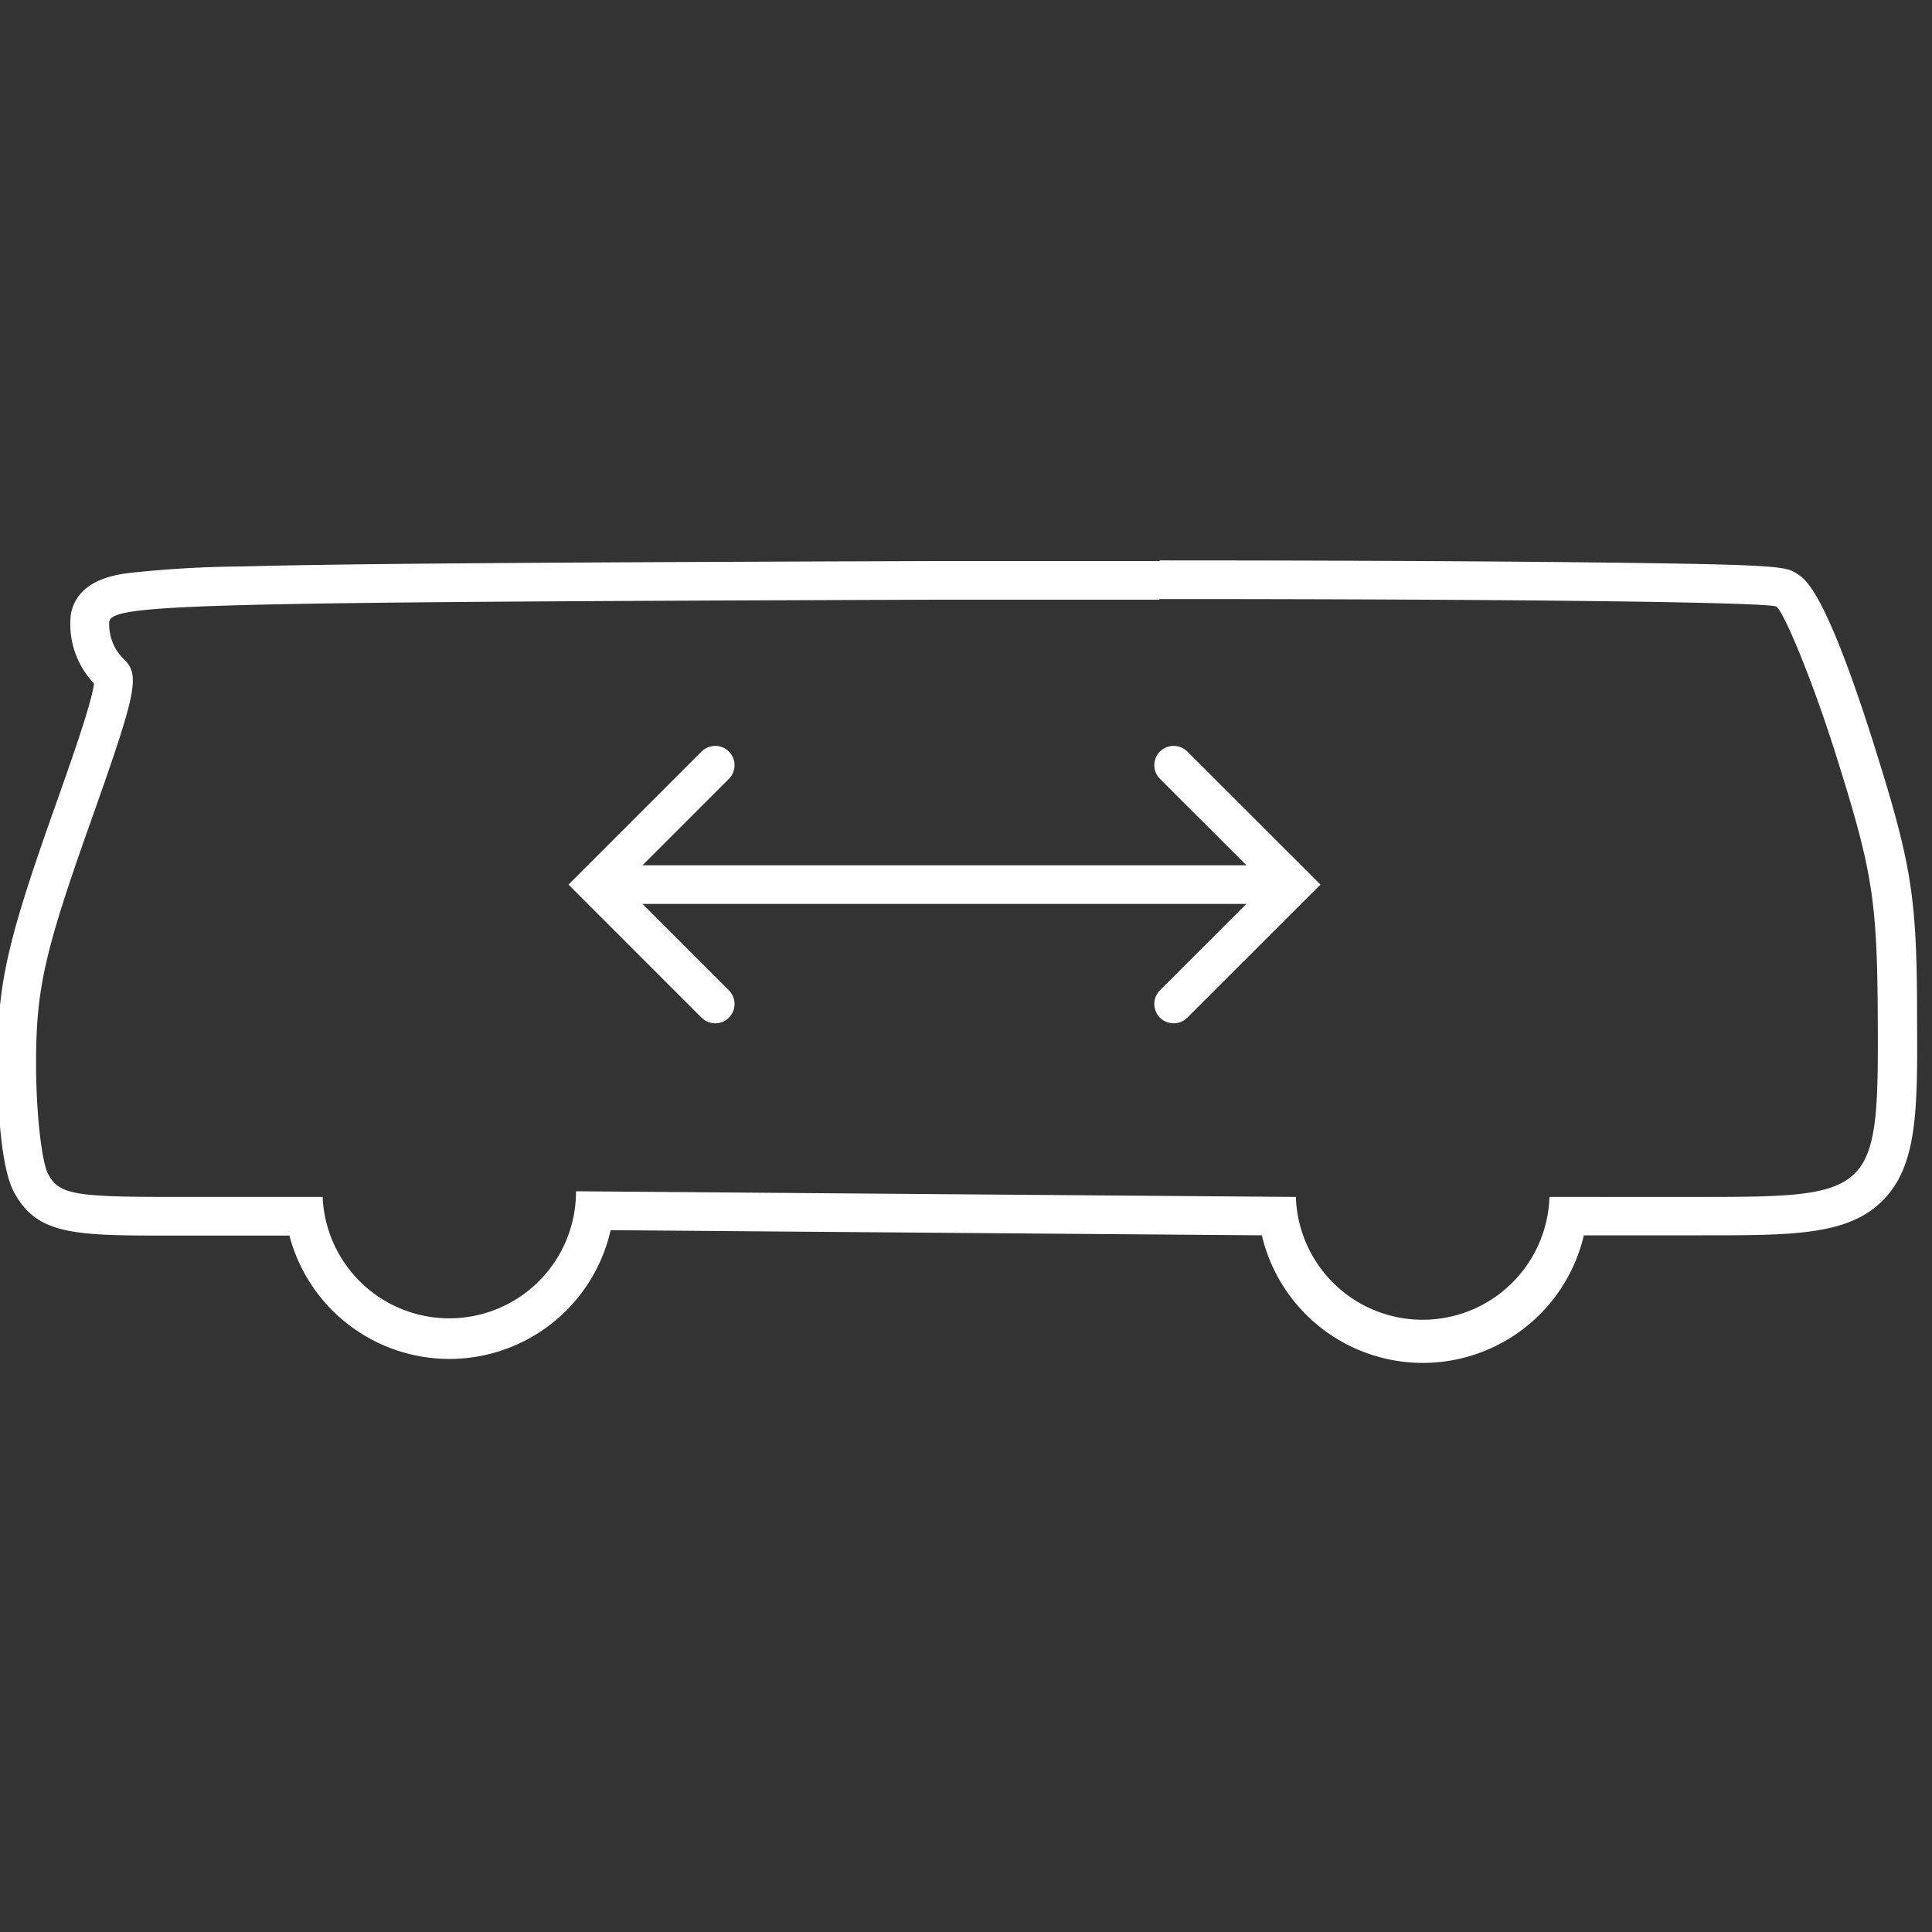
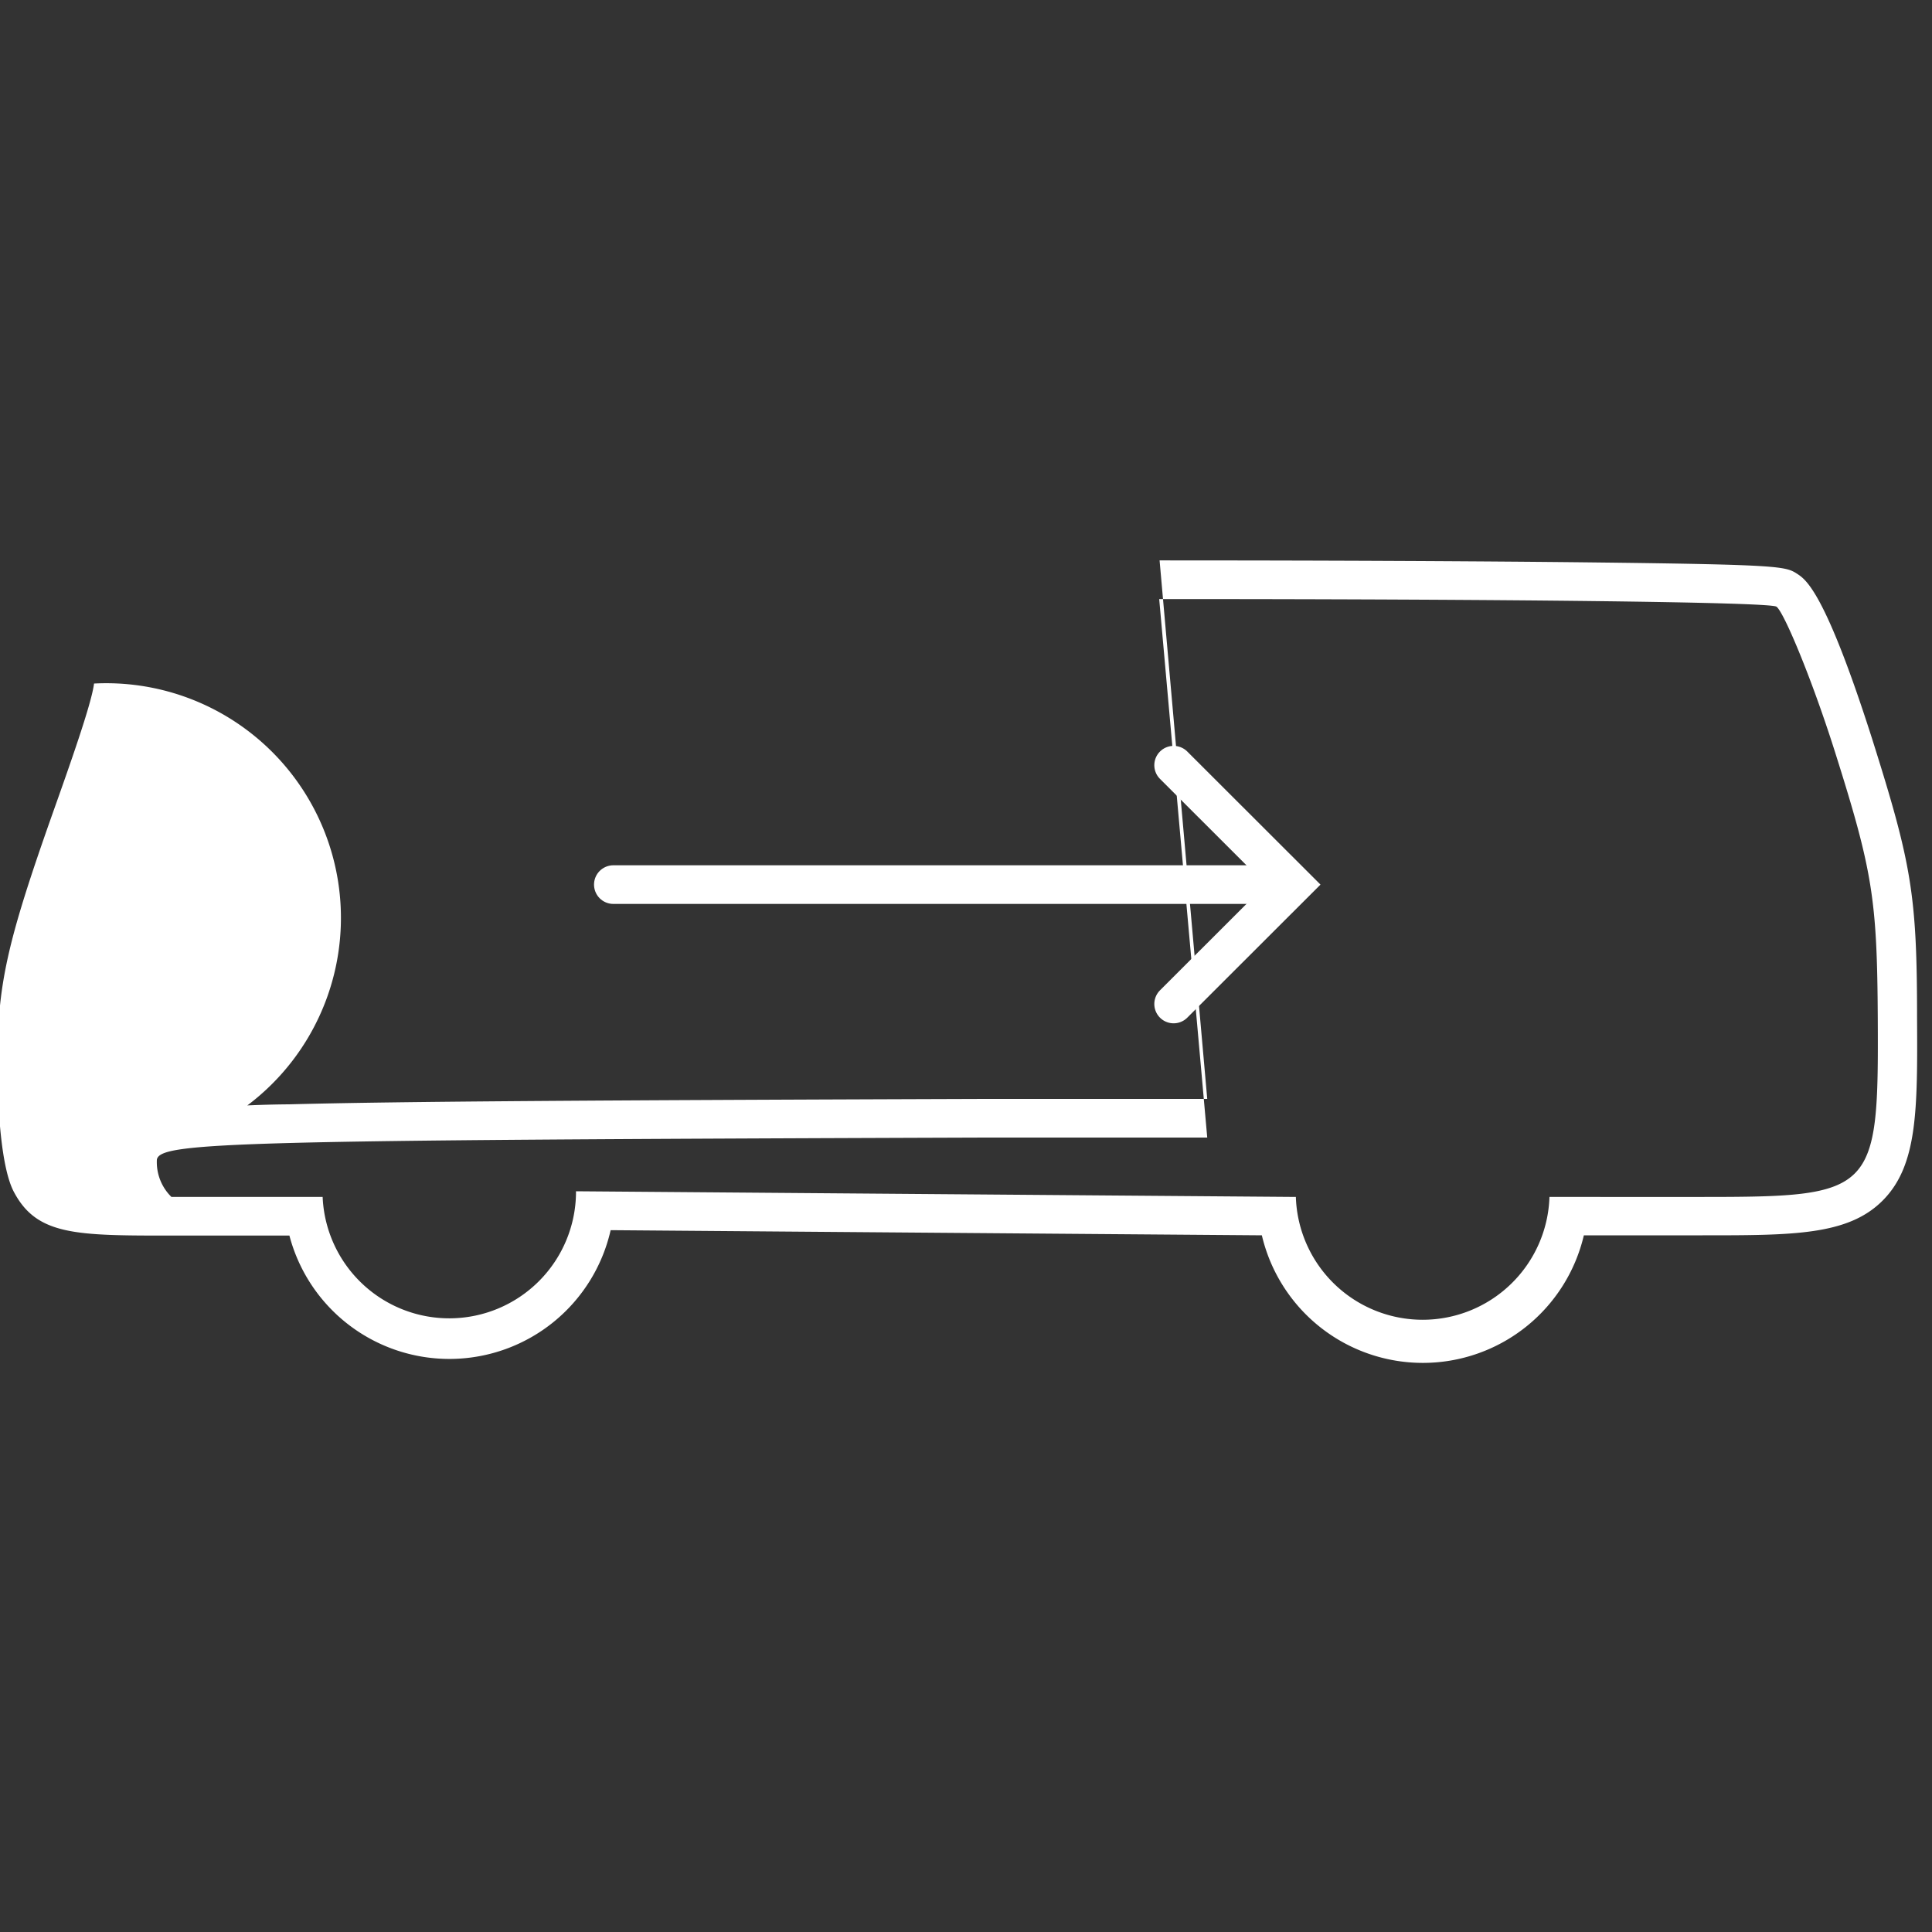
<svg xmlns="http://www.w3.org/2000/svg" id="adbc8360-c714-46fc-a5f3-e60b537199c4" data-name="Ebene 1" viewBox="0 0 150 150">
  <rect x="0" y="0" width="150" height="150" fill="#333333" stroke="none" />
  <defs>
    <style>.a077bfe1-493a-4c33-822c-7afe66debc88,.ab72c2df-25d2-4d1d-a500-f1f1513e27e8{fill:none;stroke:#fff;stroke-miterlimit:10;}.ab72c2df-25d2-4d1d-a500-f1f1513e27e8{stroke-width:2px;}.b90acc12-470e-46d1-86d0-8308324dabc8{fill:#fff;}.a077bfe1-493a-4c33-822c-7afe66debc88{stroke-linecap:round;stroke-width:3px;}</style>
  </defs>
  <rect class="ab72c2df-25d2-4d1d-a500-f1f1513e27e8" x="-378.44" y="-89.17" width="878.49" height="592.95" />
-   <path class="b90acc12-470e-46d1-86d0-8308324dabc8" d="M90,46.51c27,0,47.37.23,47.92.59s2.7,5.46,4.52,11.19c2.95,9.33,3.3,11.49,3.35,20.77.07,13.57-.22,13.87-13.66,13.87H120.3a9.85,9.85,0,0,1-19.69,0l-28.08-.22-27.81-.22c0,.06,0,.12,0,.18a9.84,9.84,0,0,1-19.67.26H13.31c-7.59,0-8.73-.21-9.57-1.77-.52-1-.94-4.83-.94-8.58,0-5.74.64-8.62,4.11-18.41,3.72-10.48,4-11.73,2.7-13a3.78,3.78,0,0,1-1.13-2.9c.26-1.36,6-1.51,64.27-1.71l17.28,0m0-3-17.29,0c-29.64.1-45.28.19-54,.42a86.55,86.55,0,0,0-8.75.51c-1.09.15-4,.55-4.49,3.21A6.69,6.69,0,0,0,7.3,53.07c-.17,1.51-1.92,6.44-3.22,10.1C.52,73.23-.2,76.49-.2,82.58c0,.78,0,7.63,1.3,10,1.79,3.35,4.84,3.35,12.21,3.35h9.16a12.84,12.84,0,0,0,24.94-.42l25.1.2,25.46.2a12.84,12.84,0,0,0,25,0h9.22c7.06,0,11.31,0,14-2.72s2.69-7,2.65-14.16c0-9.61-.44-12-3.49-21.67C141.7,45.93,140.2,45,139.56,44.57c-.91-.59-1.13-.73-15.61-.9-8.64-.1-20.69-.16-33.92-.16Z" />
+   <path class="b90acc12-470e-46d1-86d0-8308324dabc8" d="M90,46.51c27,0,47.37.23,47.92.59s2.7,5.46,4.52,11.19c2.95,9.33,3.3,11.49,3.35,20.77.07,13.57-.22,13.87-13.66,13.87H120.3a9.85,9.85,0,0,1-19.69,0l-28.08-.22-27.81-.22c0,.06,0,.12,0,.18a9.84,9.84,0,0,1-19.67.26H13.31a3.78,3.78,0,0,1-1.13-2.9c.26-1.36,6-1.51,64.27-1.71l17.28,0m0-3-17.29,0c-29.64.1-45.28.19-54,.42a86.55,86.55,0,0,0-8.75.51c-1.09.15-4,.55-4.49,3.21A6.69,6.69,0,0,0,7.3,53.07c-.17,1.51-1.92,6.44-3.22,10.1C.52,73.23-.2,76.49-.2,82.58c0,.78,0,7.63,1.3,10,1.79,3.35,4.84,3.35,12.21,3.35h9.16a12.84,12.84,0,0,0,24.94-.42l25.1.2,25.46.2a12.84,12.84,0,0,0,25,0h9.22c7.06,0,11.31,0,14-2.72s2.69-7,2.65-14.16c0-9.61-.44-12-3.49-21.67C141.7,45.93,140.2,45,139.56,44.57c-.91-.59-1.13-.73-15.61-.9-8.64-.1-20.69-.16-33.92-.16Z" />
  <polyline class="a077bfe1-493a-4c33-822c-7afe66debc88" points="91.12 59.41 100.4 68.68 91.12 77.95" />
-   <polyline class="a077bfe1-493a-4c33-822c-7afe66debc88" points="55.53 77.95 46.26 68.68 55.53 59.41" />
  <line class="a077bfe1-493a-4c33-822c-7afe66debc88" x1="99.08" y1="68.68" x2="47.62" y2="68.68" />
</svg>